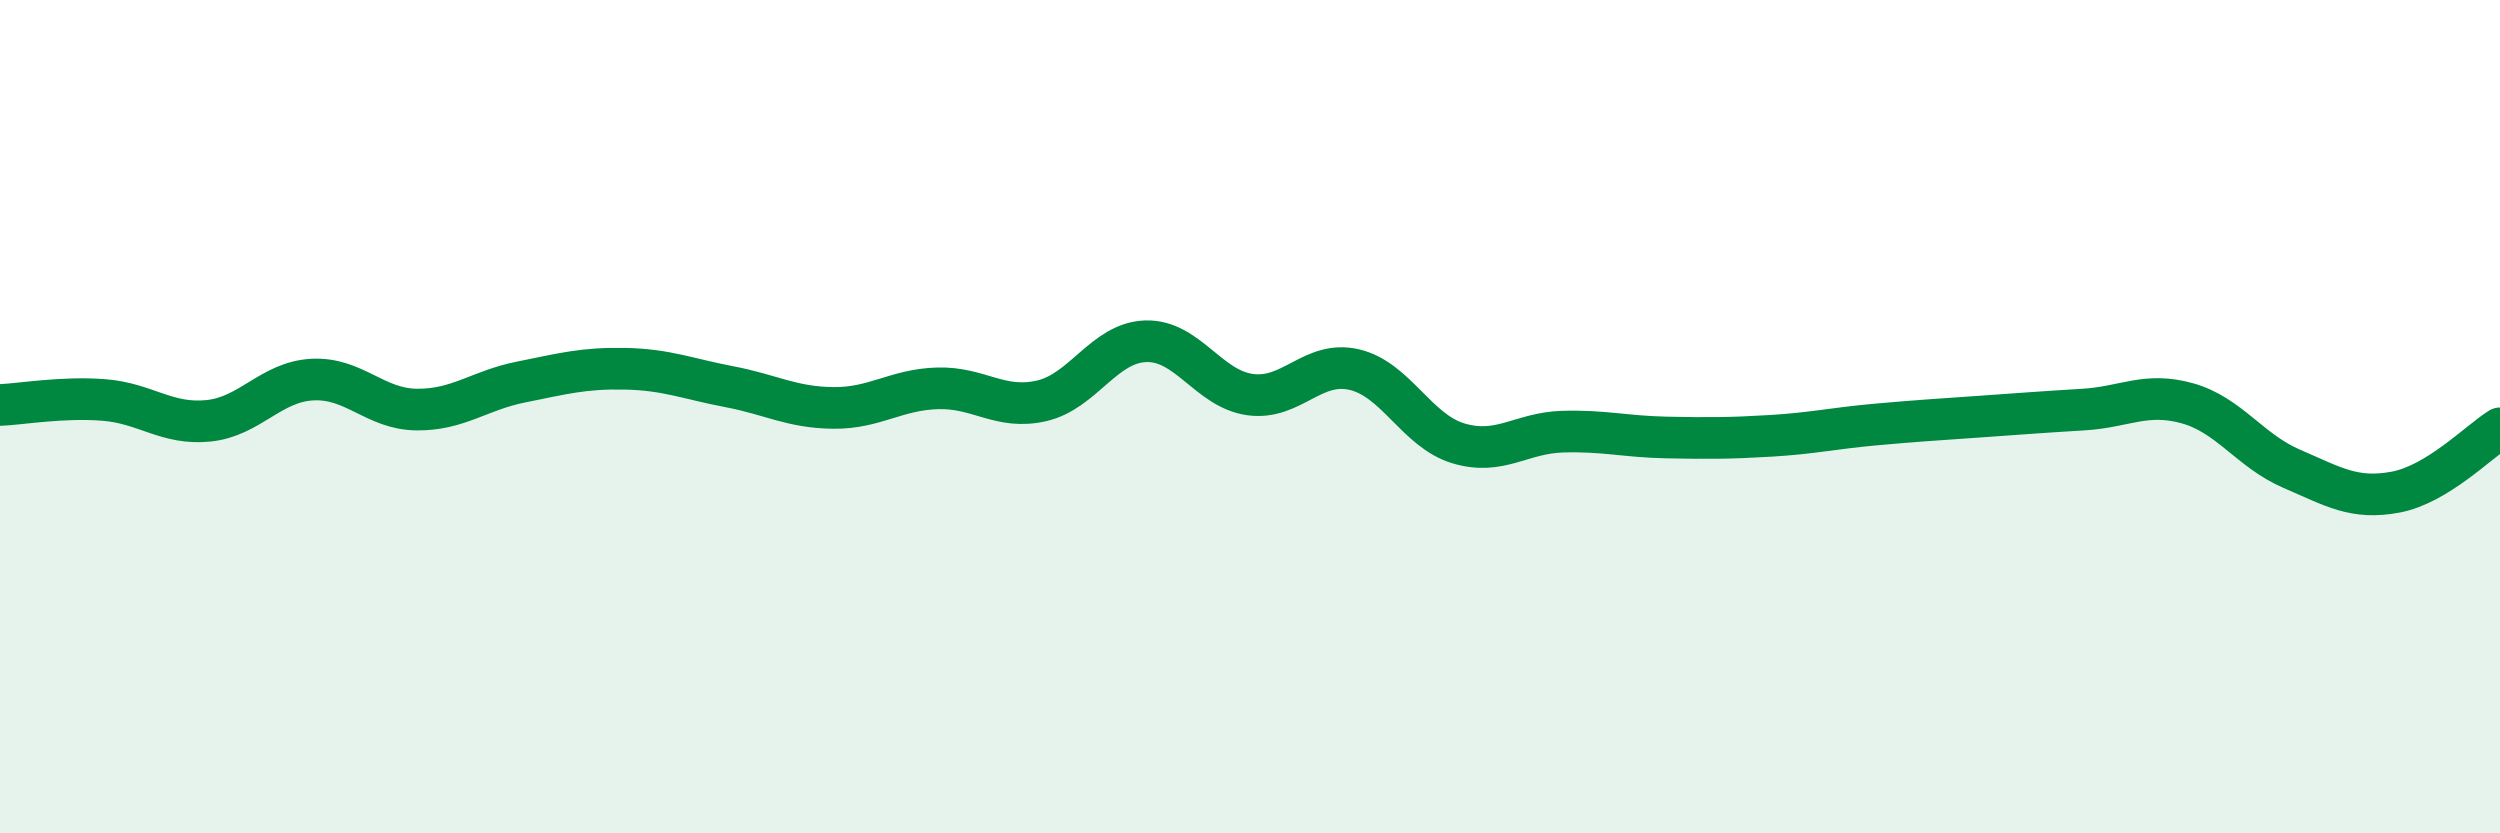
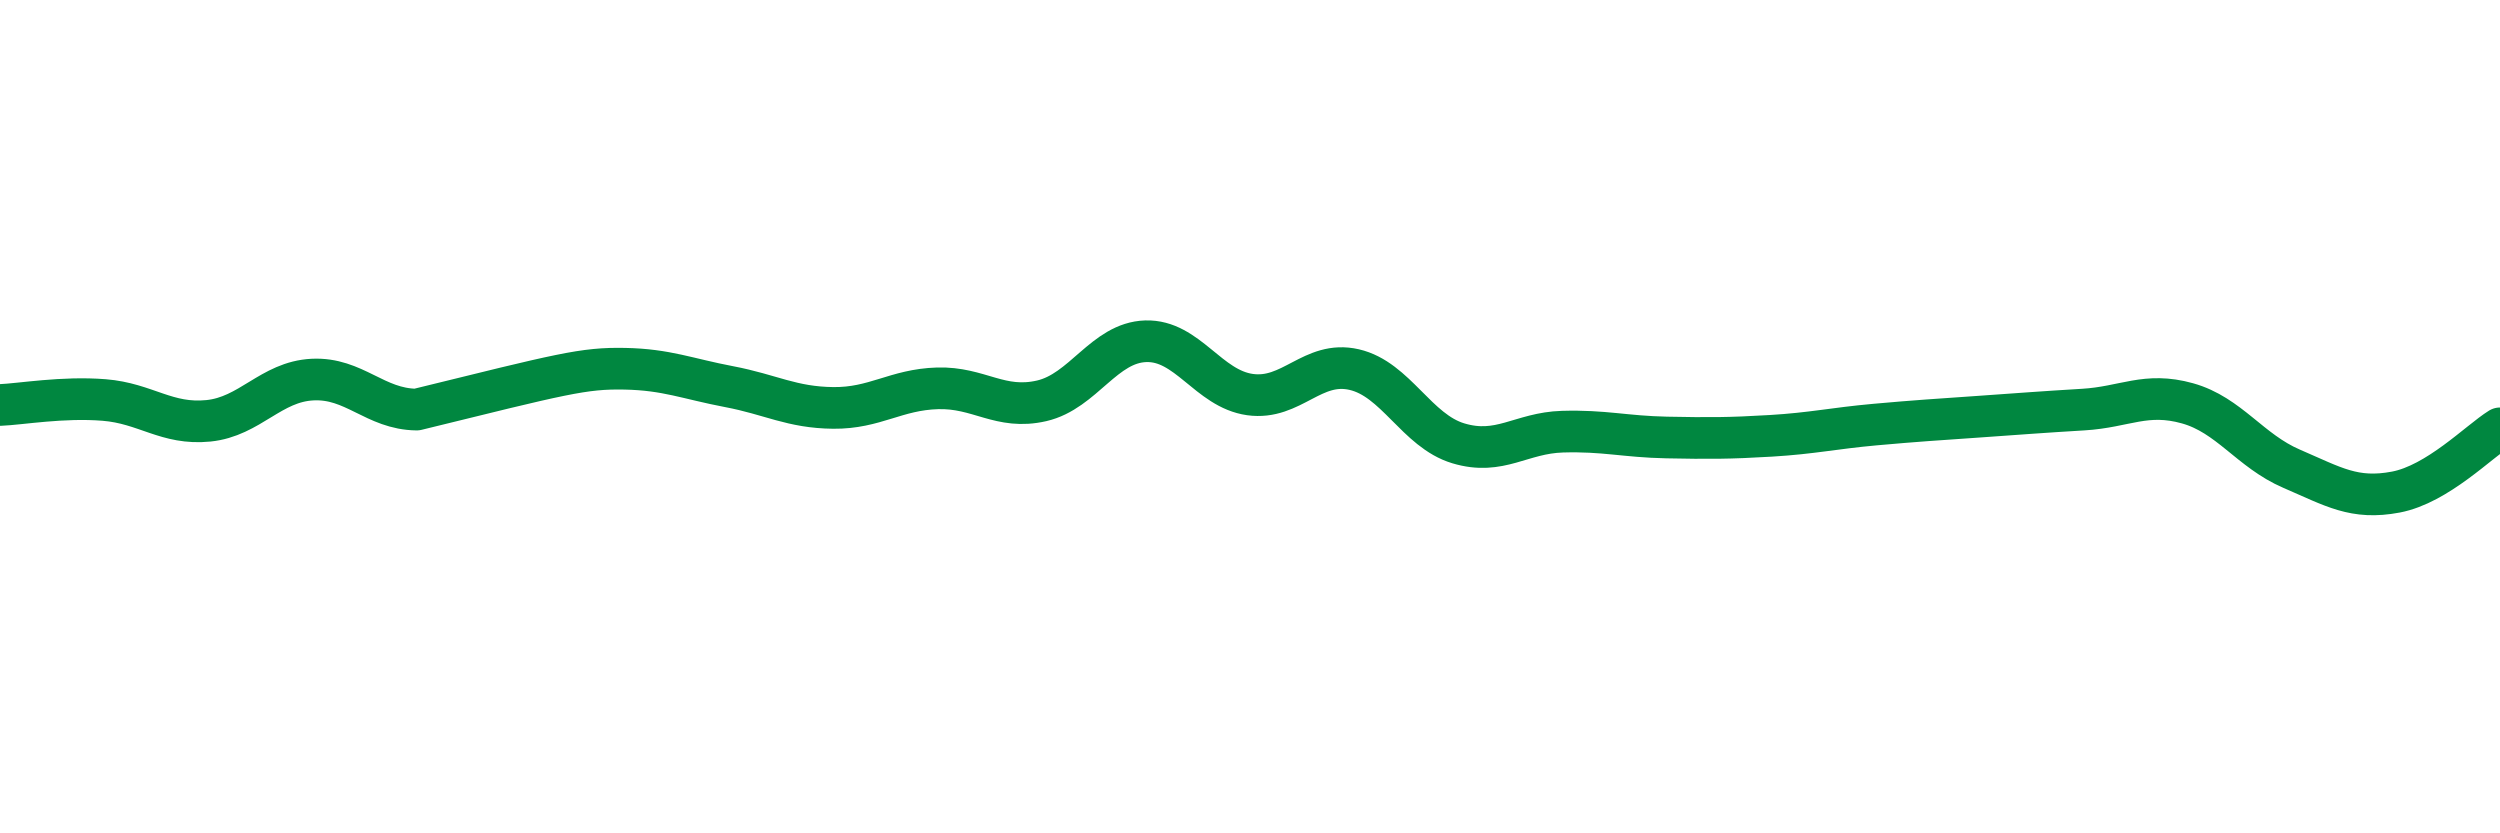
<svg xmlns="http://www.w3.org/2000/svg" width="60" height="20" viewBox="0 0 60 20">
-   <path d="M 0,9.72 C 0.5,9.7 1.5,9.52 2.5,9.6 C 3.5,9.68 4,10.2 5,10.1 C 6,10 6.5,9.16 7.5,9.11 C 8.5,9.06 9,9.82 10,9.83 C 11,9.84 11.5,9.37 12.5,9.17 C 13.5,8.97 14,8.83 15,8.85 C 16,8.87 16.5,9.09 17.5,9.28 C 18.5,9.47 19,9.78 20,9.79 C 21,9.8 21.5,9.35 22.5,9.32 C 23.5,9.29 24,9.85 25,9.62 C 26,9.39 26.5,8.22 27.5,8.19 C 28.5,8.16 29,9.33 30,9.47 C 31,9.61 31.5,8.64 32.5,8.87 C 33.5,9.1 34,10.34 35,10.64 C 36,10.94 36.5,10.39 37.5,10.36 C 38.5,10.33 39,10.48 40,10.5 C 41,10.52 41.5,10.52 42.5,10.46 C 43.5,10.4 44,10.28 45,10.19 C 46,10.1 46.5,10.07 47.5,10 C 48.5,9.93 49,9.89 50,9.83 C 51,9.77 51.5,9.4 52.5,9.68 C 53.5,9.96 54,10.82 55,11.25 C 56,11.68 56.5,12 57.5,11.81 C 58.5,11.62 59.5,10.59 60,10.28L60 20L0 20Z" fill="#008740" opacity="0.1" stroke-linecap="round" stroke-linejoin="round" />
-   <path d="M 0,9.72 C 0.5,9.7 1.5,9.52 2.5,9.6 C 3.5,9.68 4,10.2 5,10.1 C 6,10 6.5,9.16 7.5,9.11 C 8.5,9.06 9,9.82 10,9.83 C 11,9.84 11.5,9.37 12.5,9.17 C 13.5,8.97 14,8.83 15,8.85 C 16,8.87 16.5,9.09 17.5,9.28 C 18.5,9.47 19,9.78 20,9.79 C 21,9.8 21.5,9.35 22.5,9.32 C 23.5,9.29 24,9.85 25,9.62 C 26,9.39 26.5,8.22 27.5,8.19 C 28.5,8.16 29,9.33 30,9.47 C 31,9.61 31.5,8.64 32.5,8.87 C 33.5,9.1 34,10.34 35,10.64 C 36,10.94 36.5,10.39 37.5,10.36 C 38.5,10.33 39,10.48 40,10.5 C 41,10.52 41.5,10.52 42.5,10.46 C 43.5,10.4 44,10.28 45,10.19 C 46,10.1 46.5,10.07 47.5,10 C 48.5,9.93 49,9.89 50,9.83 C 51,9.77 51.5,9.4 52.5,9.68 C 53.5,9.96 54,10.82 55,11.25 C 56,11.68 56.5,12 57.5,11.81 C 58.5,11.62 59.5,10.59 60,10.28" stroke="#008740" stroke-width="1" fill="none" stroke-linecap="round" stroke-linejoin="round" />
+   <path d="M 0,9.72 C 0.5,9.7 1.5,9.52 2.5,9.6 C 3.5,9.68 4,10.2 5,10.1 C 6,10 6.5,9.16 7.5,9.11 C 8.5,9.06 9,9.82 10,9.83 C 13.5,8.97 14,8.83 15,8.85 C 16,8.87 16.5,9.09 17.5,9.28 C 18.5,9.47 19,9.78 20,9.79 C 21,9.8 21.5,9.35 22.5,9.32 C 23.5,9.29 24,9.85 25,9.62 C 26,9.39 26.5,8.22 27.5,8.19 C 28.5,8.16 29,9.33 30,9.47 C 31,9.61 31.5,8.64 32.5,8.87 C 33.5,9.1 34,10.34 35,10.64 C 36,10.94 36.5,10.39 37.5,10.36 C 38.5,10.33 39,10.48 40,10.5 C 41,10.52 41.5,10.52 42.5,10.46 C 43.5,10.4 44,10.28 45,10.19 C 46,10.1 46.5,10.07 47.5,10 C 48.5,9.93 49,9.89 50,9.83 C 51,9.77 51.5,9.4 52.5,9.68 C 53.5,9.96 54,10.82 55,11.25 C 56,11.68 56.5,12 57.5,11.81 C 58.5,11.62 59.5,10.59 60,10.28" stroke="#008740" stroke-width="1" fill="none" stroke-linecap="round" stroke-linejoin="round" />
</svg>